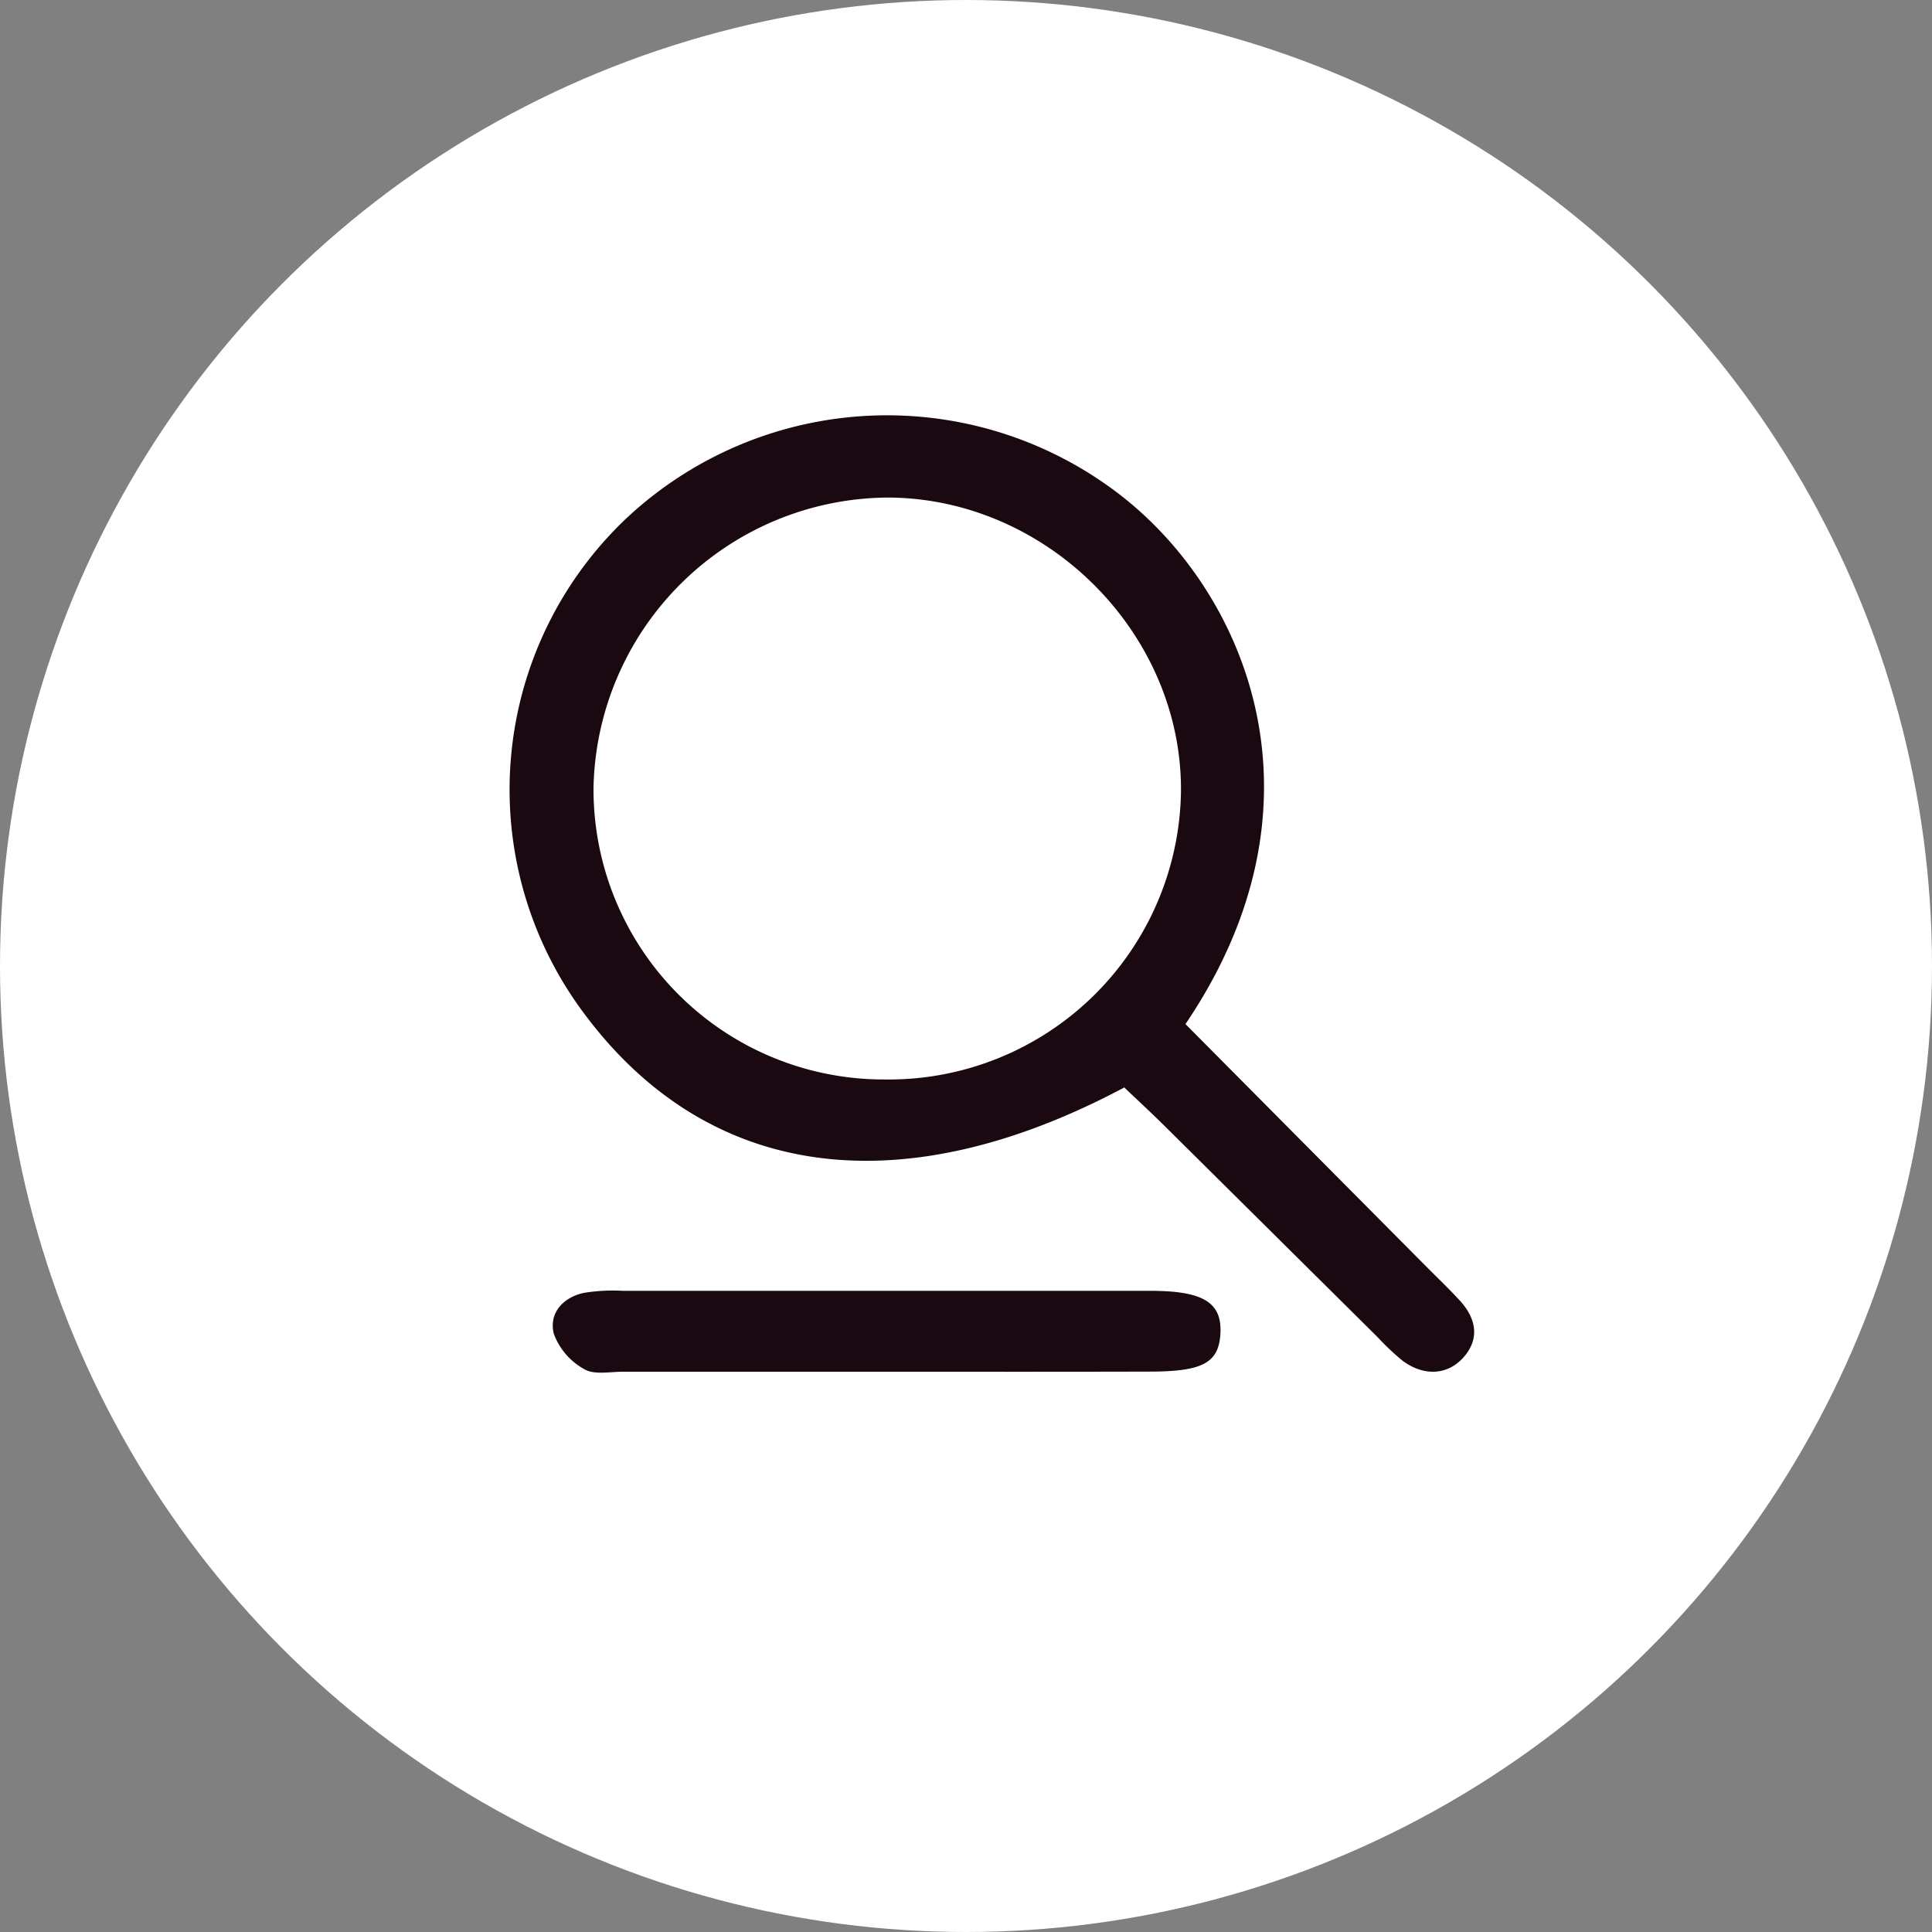
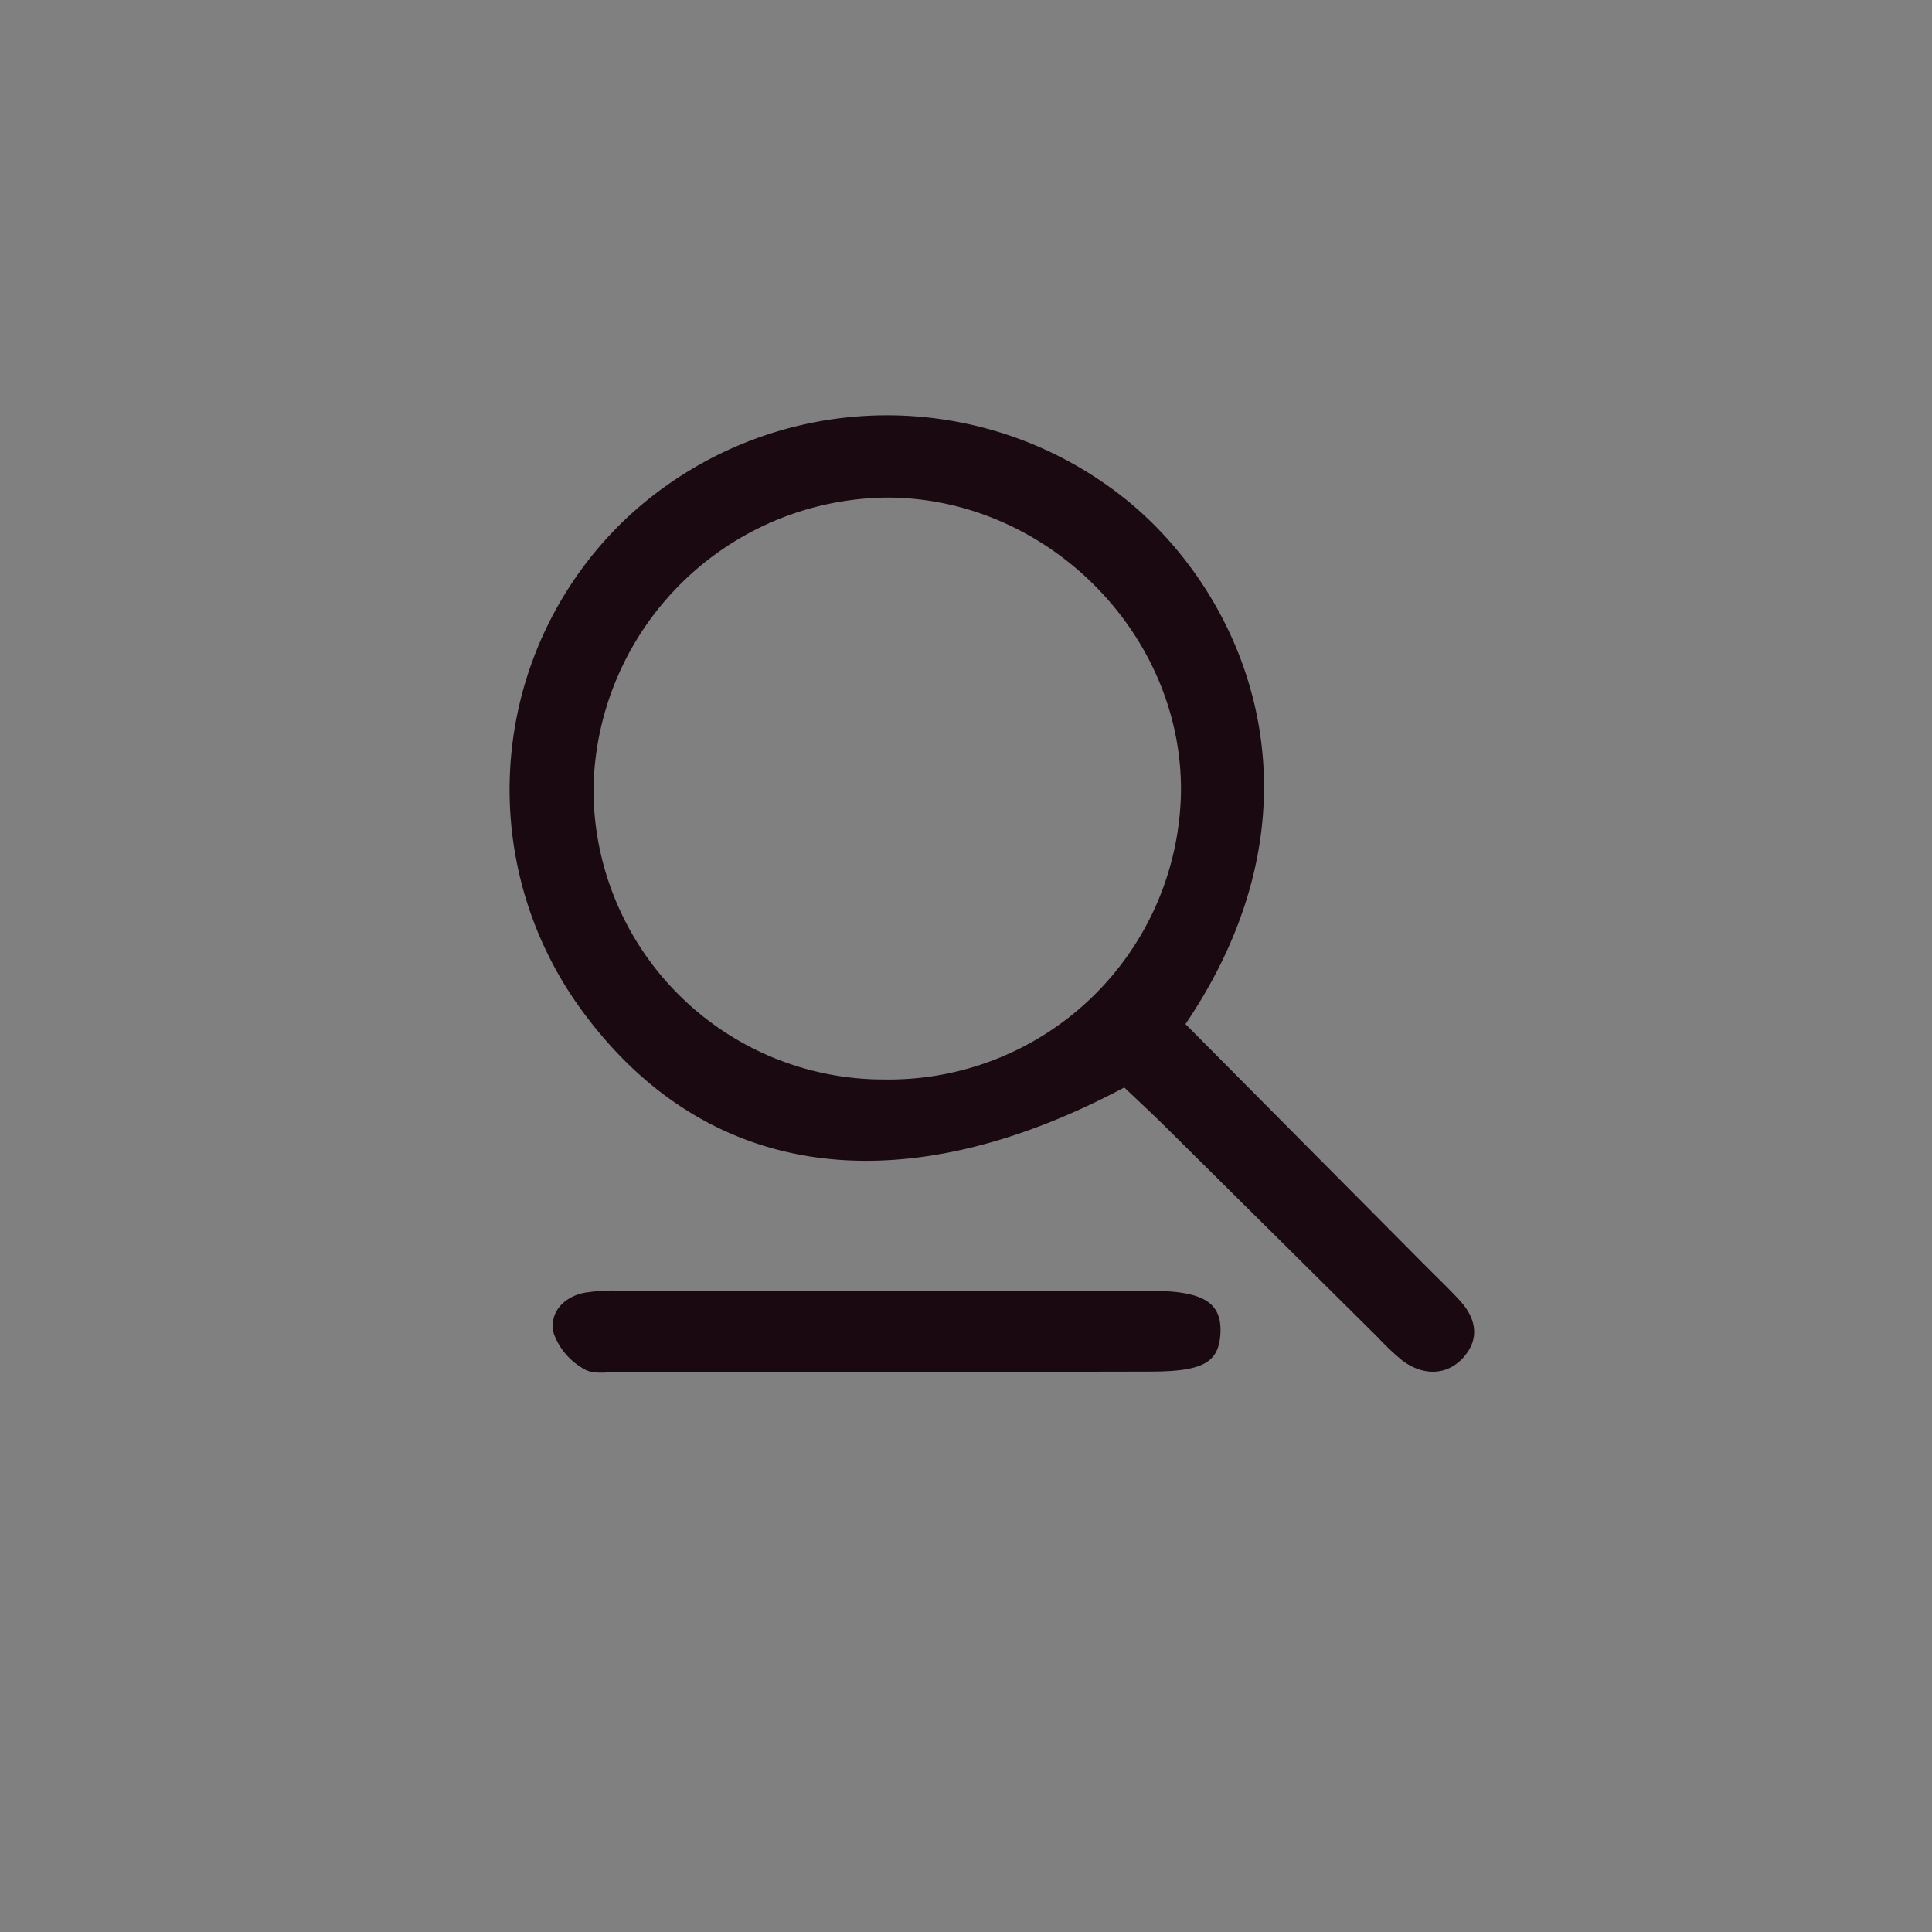
<svg xmlns="http://www.w3.org/2000/svg" viewBox="0 0 150 150">
  <rect x="0" y="0" width="150" height="150" fill="#808080" stroke="none" />
  <defs>
    <style>.cls-1{fill:#fff;}.cls-2{fill:#1a0911;}</style>
  </defs>
  <g id="Capa_2" data-name="Capa 2">
    <g id="Capa_1-2" data-name="Capa 1">
-       <circle class="cls-1" cx="75" cy="75" r="75" />
      <path class="cls-2" d="M87.29,84.43c-17.49,9.31-32.54,7.13-42.13-6a29,29,0,0,1,3.41-38.13,29.6,29.6,0,0,1,38.7-1.64c9.55,7.61,16.35,23.74,4.77,40.85q9.4,9.47,18.87,19c.83.83,1.68,1.64,2.47,2.51,1.24,1.37,1.51,2.94.25,4.36s-3.11,1.47-4.73.27a19.3,19.3,0,0,1-1.92-1.81L90.4,87.4C89.36,86.37,88.29,85.39,87.29,84.43Zm-18.6-.62a22.69,22.69,0,0,0,23-22.34C91.8,49.23,81.36,38.71,69,38.63A23,23,0,0,0,46.08,61.16,22.53,22.53,0,0,0,68.69,83.81Z" />
      <path class="cls-2" d="M68.61,106.5H48.36c-1,0-2.24.26-3-.2A5.18,5.18,0,0,1,43,103.56c-.4-1.58.68-2.82,2.32-3.18a14.15,14.15,0,0,1,3.06-.16q20.48,0,40.94,0c4.15,0,5.58.93,5.43,3.36-.14,2.22-1.36,2.9-5.42,2.91C82.4,106.51,75.51,106.5,68.61,106.5Z" />
    </g>
  </g>
</svg>